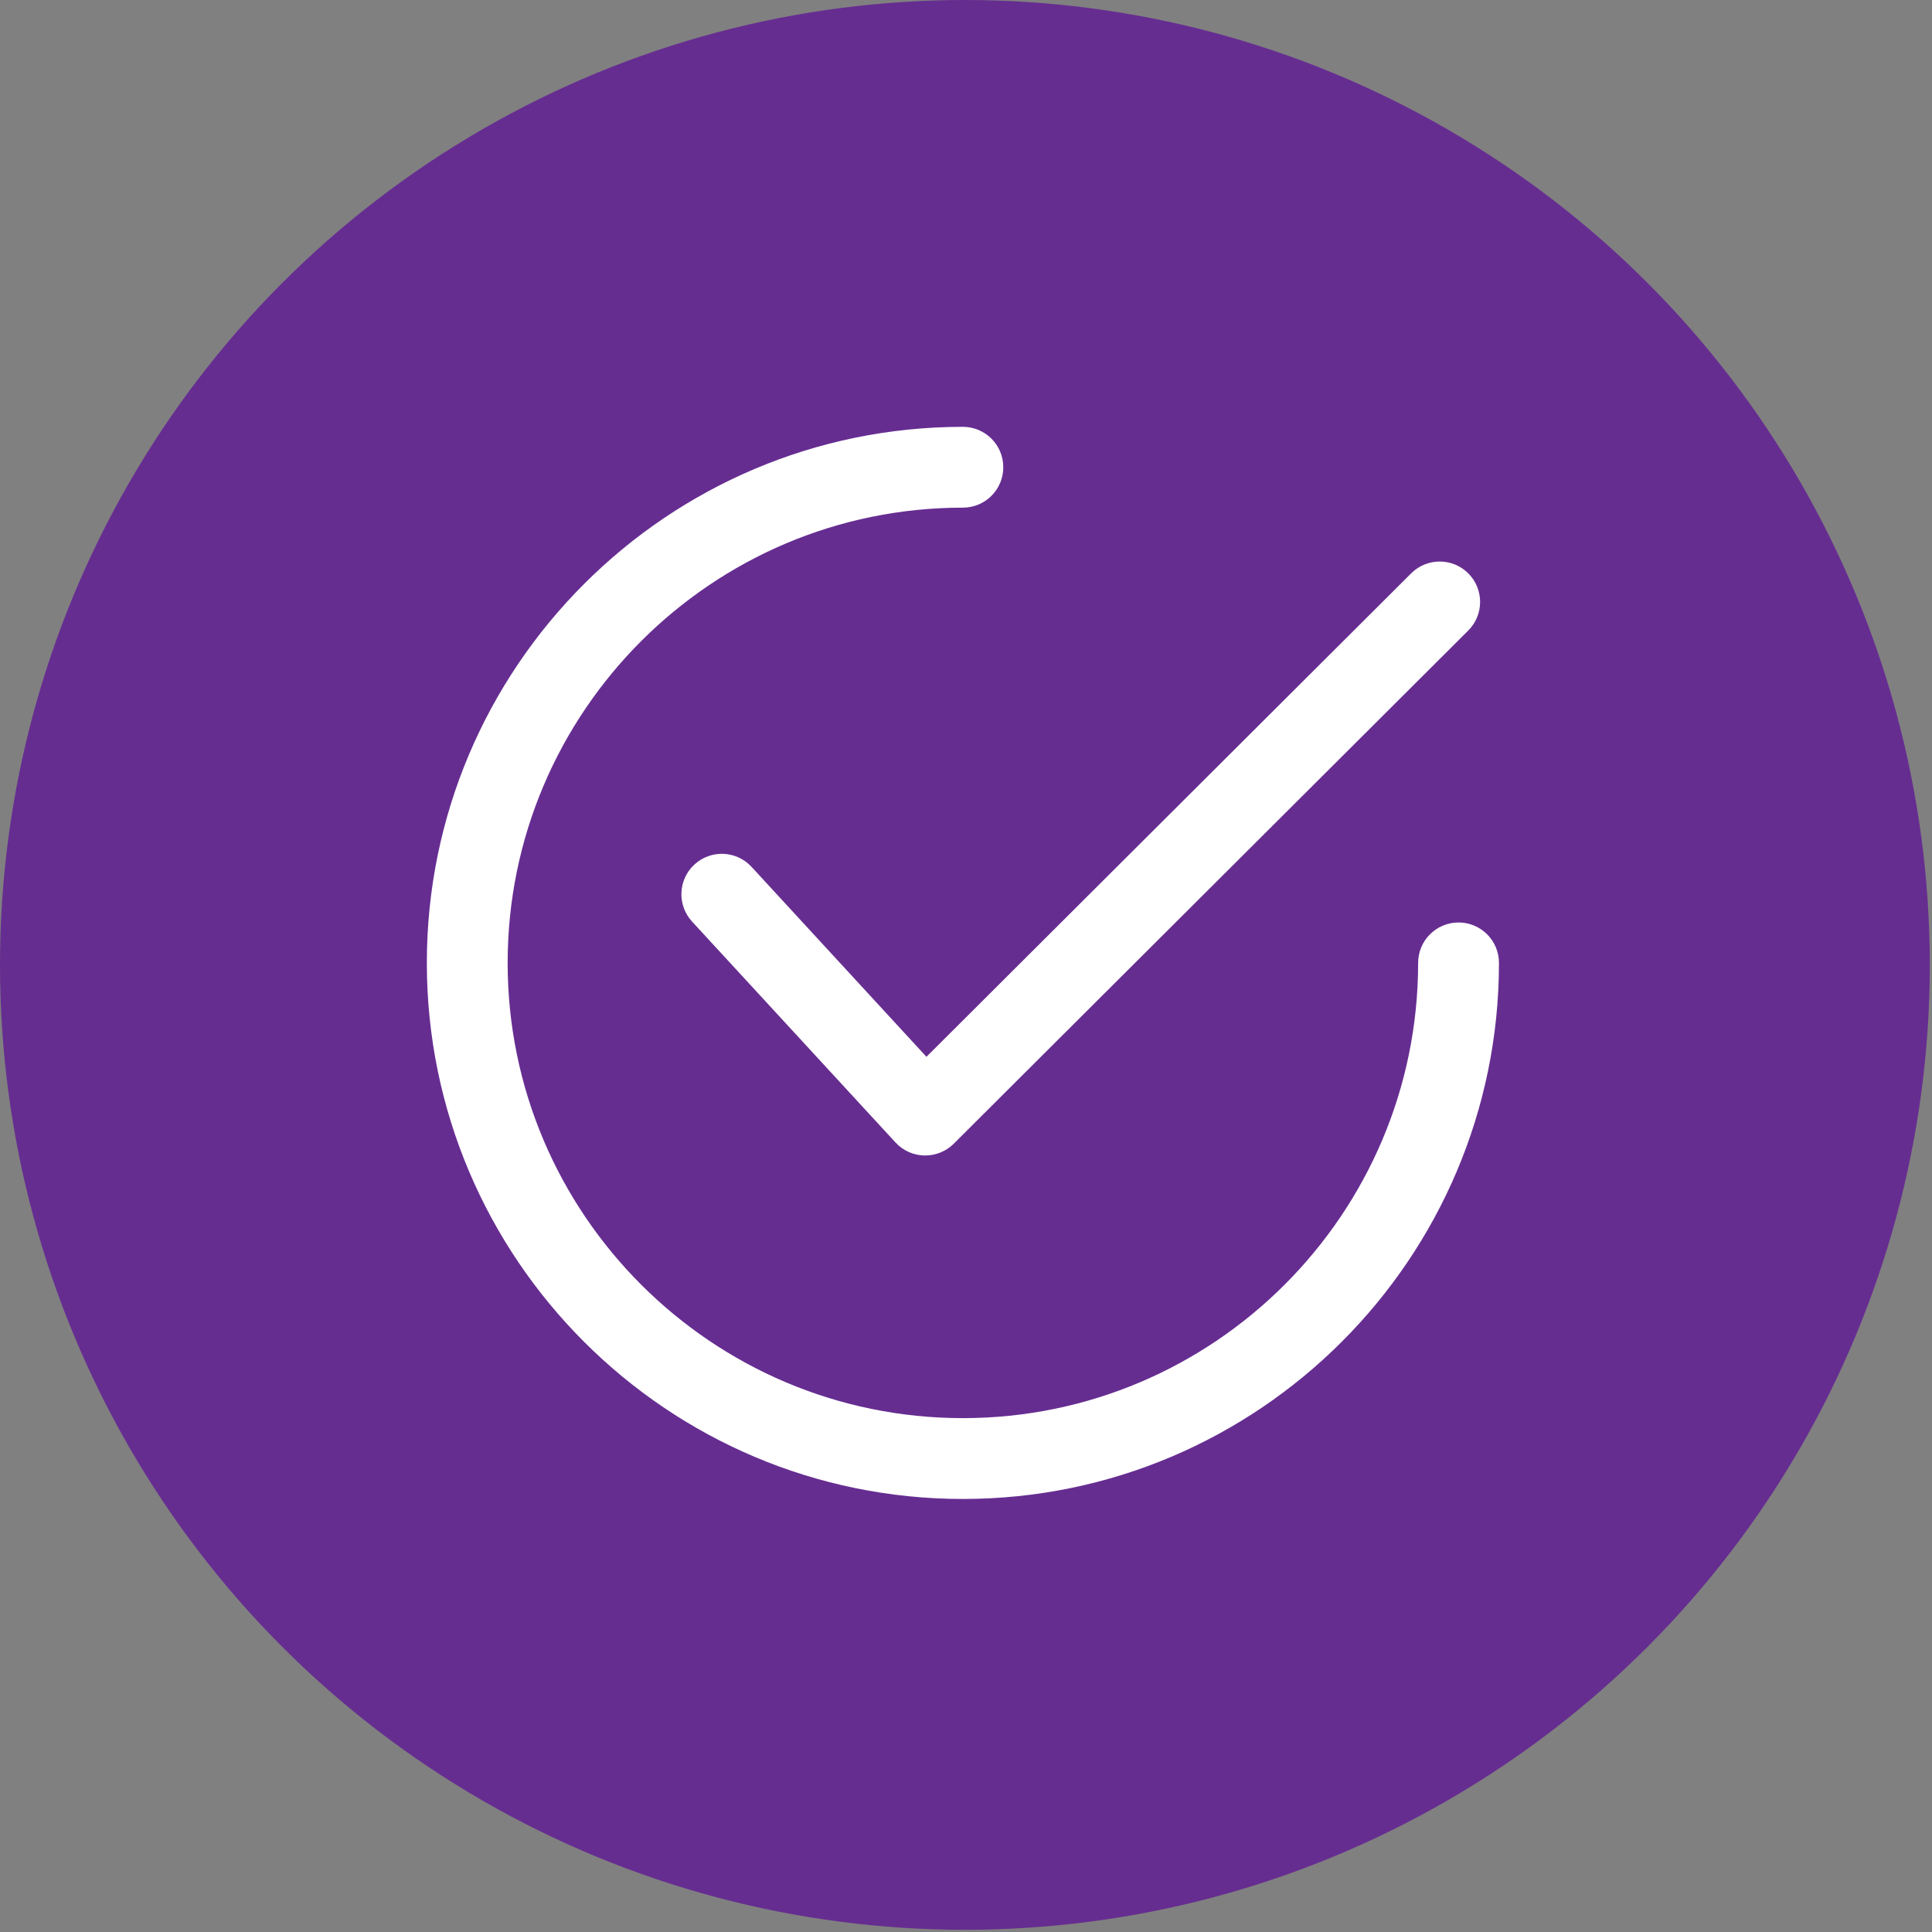
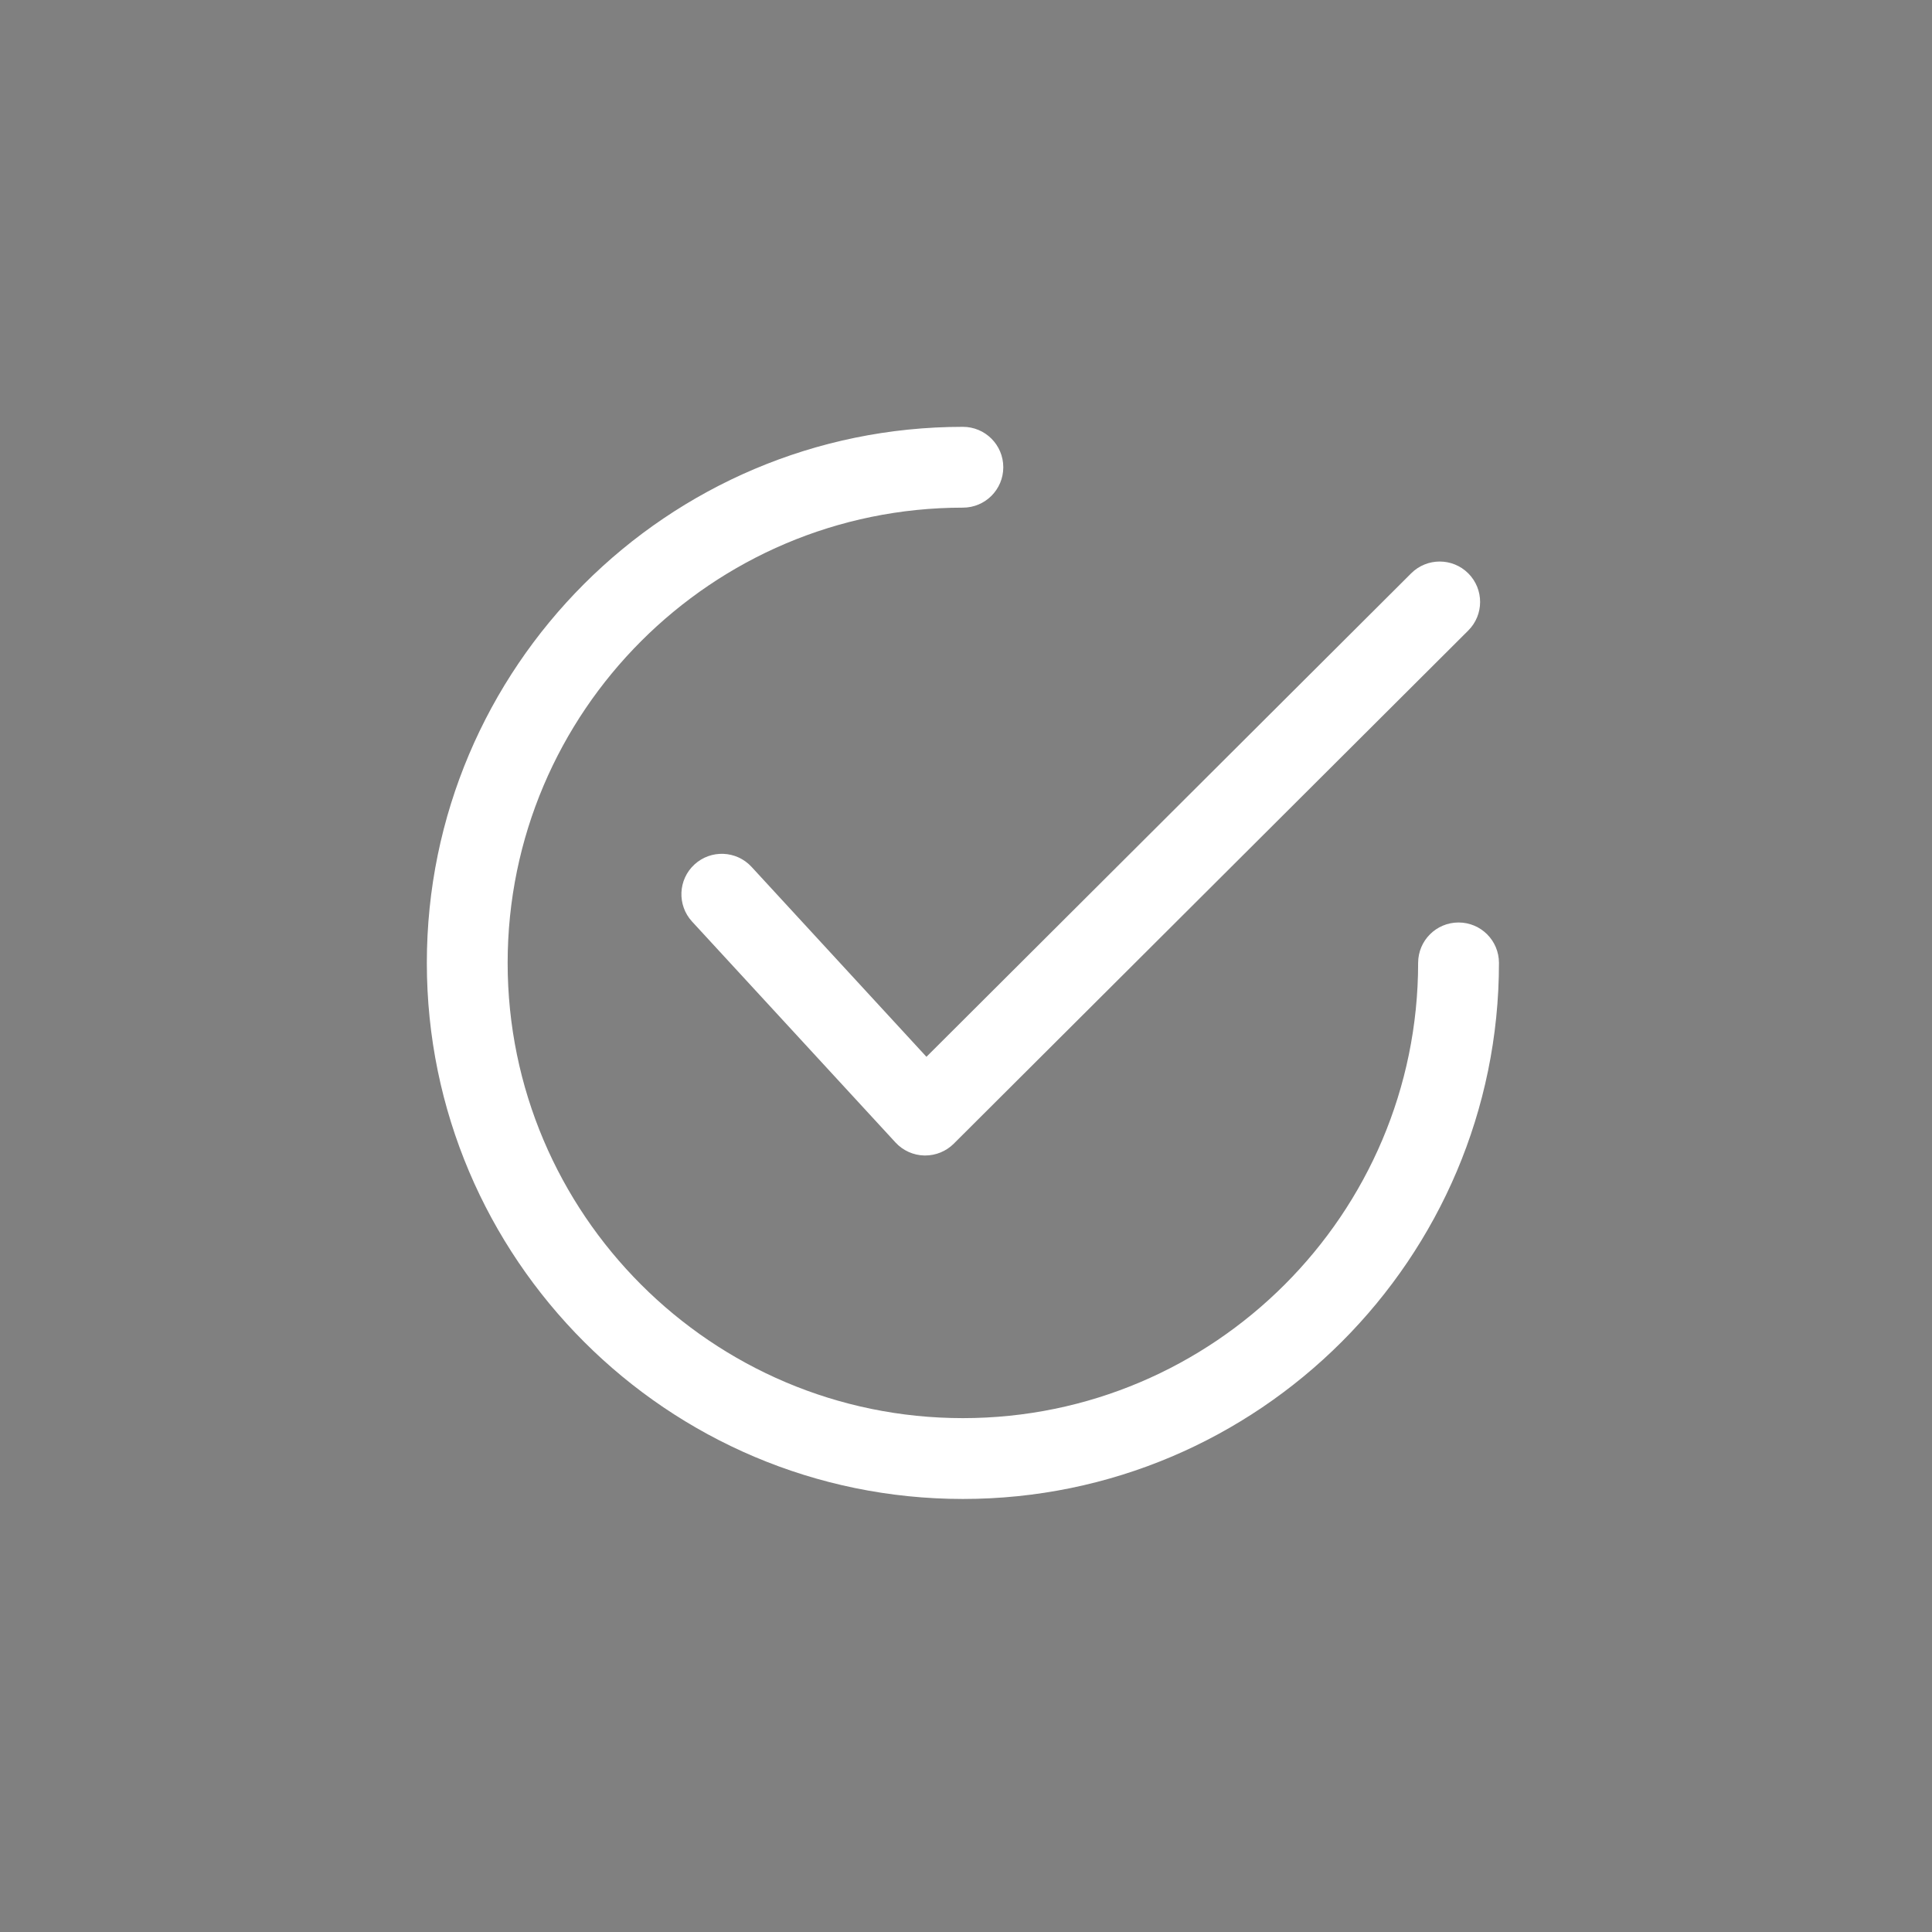
<svg xmlns="http://www.w3.org/2000/svg" width="86" height="86" viewBox="0 0 86 86" fill="none">
  <rect x="0" y="0" width="86" height="86" fill="#808080" stroke="none" />
-   <circle cx="42.951" cy="42.951" r="42.951" fill="#662D91" />
  <path d="M65.36 25.524C64.658 24.821 63.519 24.82 62.816 25.521L41.239 47.042L33.454 38.587C32.781 37.856 31.644 37.809 30.912 38.482C30.181 39.154 30.135 40.292 30.807 41.023L39.861 50.855C40.192 51.215 40.656 51.425 41.145 51.435C41.158 51.435 41.171 51.435 41.184 51.435C41.659 51.435 42.117 51.246 42.454 50.911L65.356 28.068C66.06 27.367 66.061 26.228 65.36 25.524Z" fill="white" />
  <path d="M64.925 41.063C63.932 41.063 63.126 41.868 63.126 42.862C63.126 54.036 54.036 63.126 42.862 63.126C31.688 63.126 22.597 54.036 22.597 42.862C22.597 31.688 31.688 22.597 42.862 22.597C43.855 22.597 44.66 21.792 44.66 20.799C44.66 19.805 43.855 19 42.862 19C29.704 19 19 29.704 19 42.862C19 56.019 29.704 66.724 42.862 66.724C56.019 66.724 66.724 56.019 66.724 42.862C66.724 41.868 65.919 41.063 64.925 41.063Z" fill="white" />
</svg>